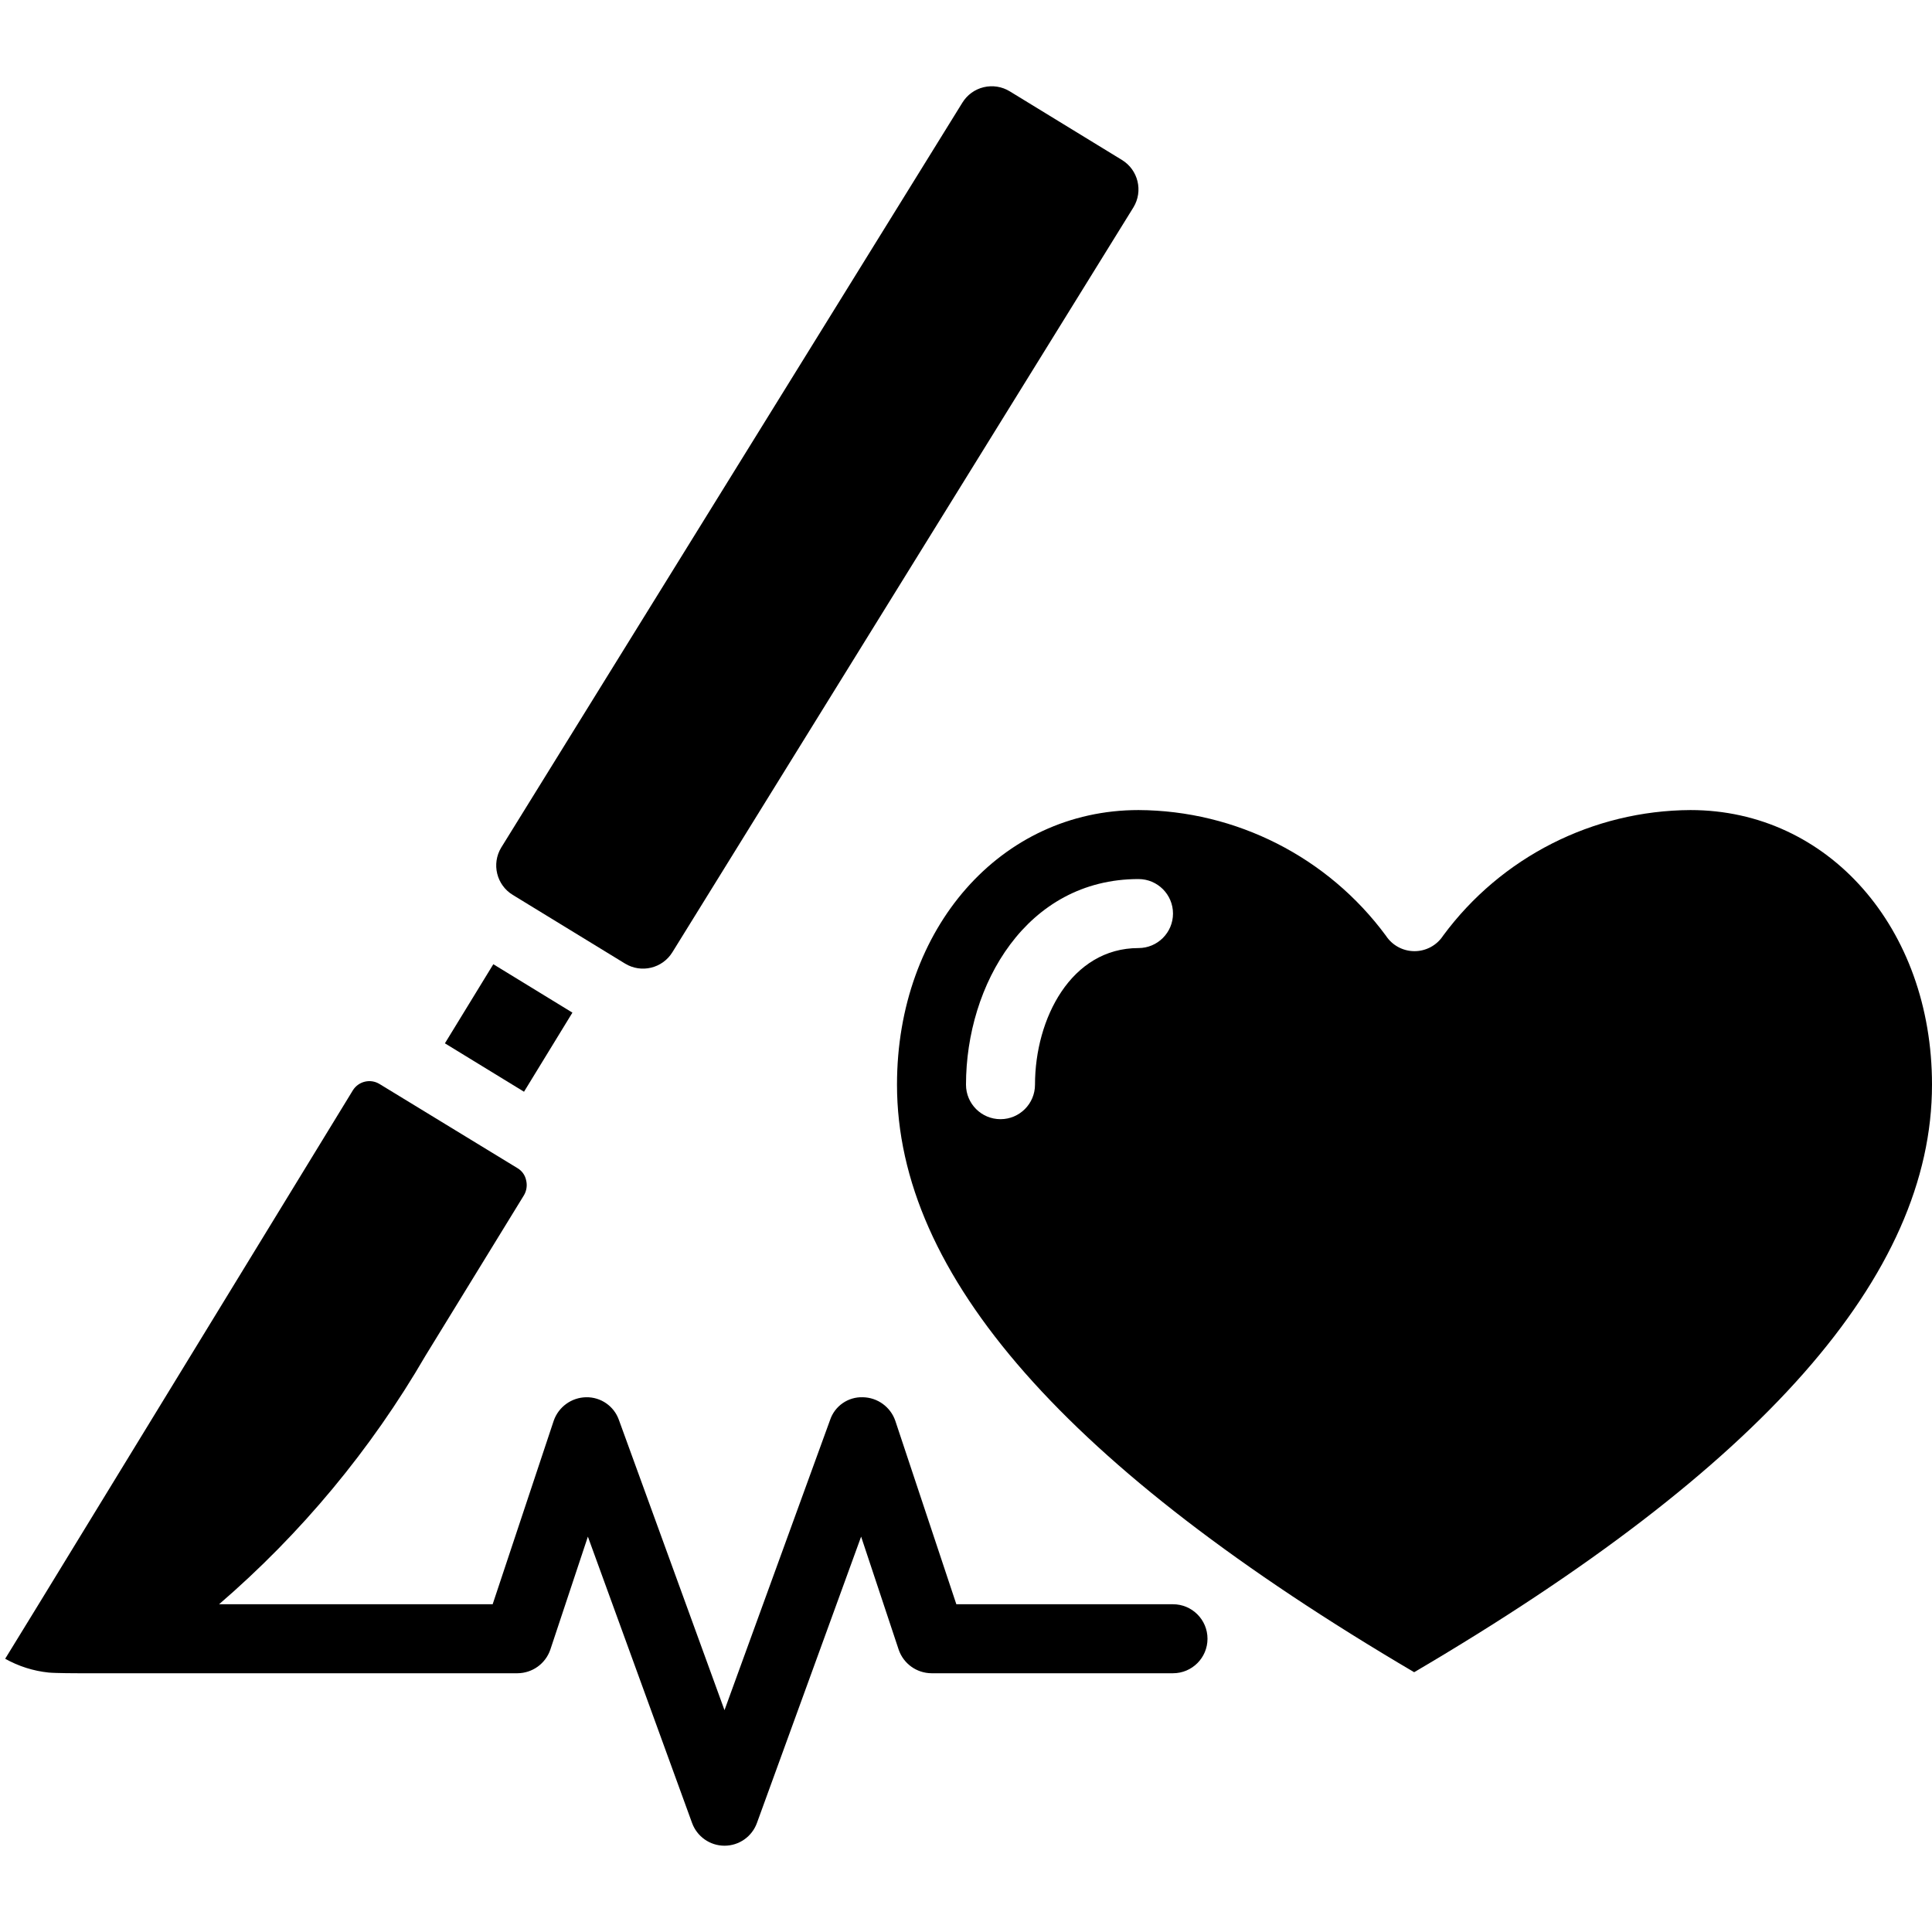
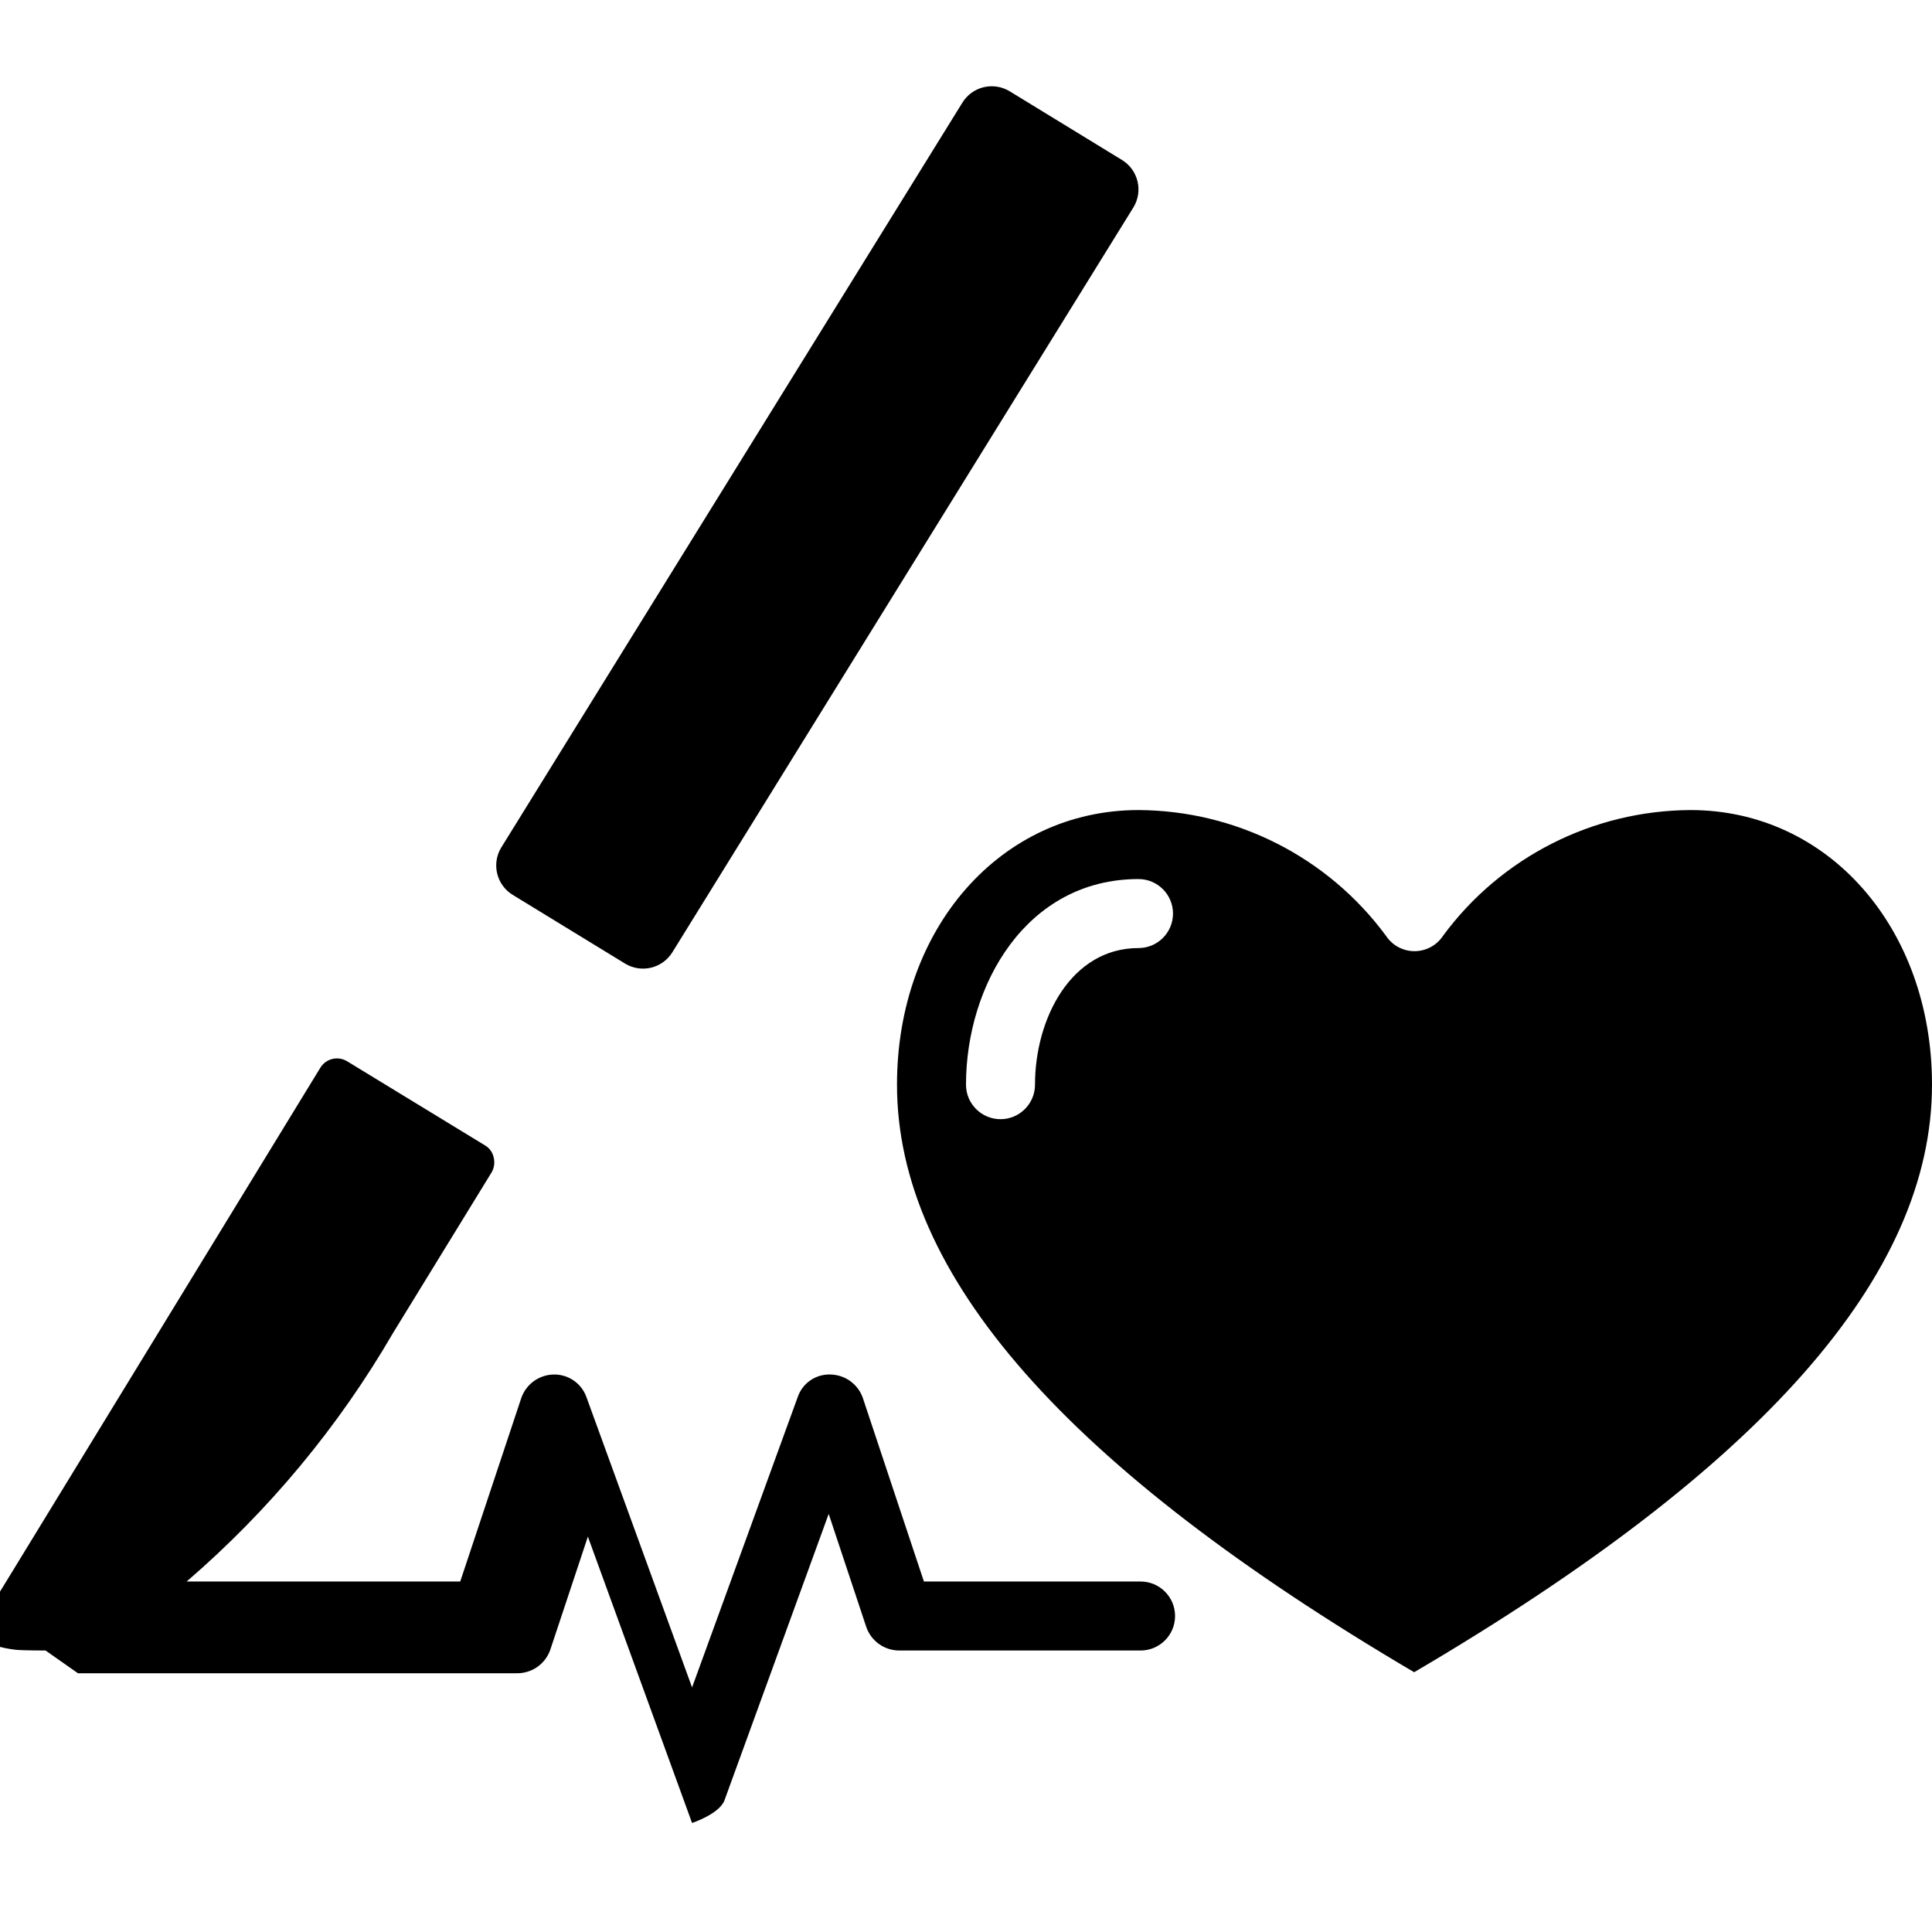
<svg xmlns="http://www.w3.org/2000/svg" height="512" viewBox="0 0 56 51" width="512">
  <g id="Page-1" fill="none" fill-rule="evenodd">
    <g id="013---Heart-Surgery" fill="rgb(0,0,0)" fill-rule="nonzero">
      <path id="Shape" d="m14.862 23.439 3.254 1.99c.47.288 1.085.141 1.374-.329l13.364-21.591c.286-.471.137-1.084-.333-1.372l-3.253-1.99c-.226-.138-.498-.181-.756-.119s-.48.224-.619.451l-13.366 21.59c-.284.471-.135 1.083.335 1.37z" />
-       <path id="Rectangle-path" d="m13.399 25.942h2.688v2.688h-2.688z" transform="matrix(.522 -.853 .853 .522 -16.227 25.629)" />
      <path id="Shape" d="m56 28.94c0-4.54-3.01-7.96-7-7.96-2.831.014-5.489 1.363-7.17 3.64-.183.281-.495.45-.83.45s-.647-.169-.83-.45c-1.681-2.277-4.339-3.626-7.17-3.64-3.99 0-7 3.42-7 7.96 0 5.52 4.9 11.09 14.99 17.03 10.11-5.94 15.01-11.51 15.01-17.03zm-23-3.96c-1.95 0-3 2.04-3 3.96 0 .552-.448 1-1 1s-1-.448-1-1c0-2.89 1.75-5.96 5-5.96.552 0 1 .448 1 1s-.448 1-1 1z" />
-       <path id="Shape" d="m2.26 46h12.74c.429-.003.809-.275.95-.68l1.09-3.28 3.02 8.3c.144.395.519.659.94.659s.796-.263.94-.659l3.02-8.3 1.09 3.28c.141.405.521.677.95.68h7c.552 0 1-.448 1-1s-.448-1-1-1h-6.28l-1.77-5.32c-.14-.401-.515-.673-.94-.68-.428-.015-.815.254-.95.66l-3.06 8.41-3.06-8.41c-.141-.402-.524-.668-.95-.66-.425.007-.8.279-.94.68l-1.77 5.32h-7.93c2.381-2.05 4.402-4.483 5.98-7.2l2.86-4.66c.075-.13.096-.284.06-.43-.03-.147-.121-.274-.25-.35l-4-2.44c-.263-.16-.605-.08-.77.18l-9.11 14.9-.97 1.58c.388.218.817.354 1.26.4.212.02.85.02.85.02z" />
+       <path id="Shape" d="m2.26 46h12.74c.429-.003.809-.275.95-.68l1.09-3.28 3.02 8.3s.796-.263.94-.659l3.02-8.3 1.09 3.28c.141.405.521.677.95.68h7c.552 0 1-.448 1-1s-.448-1-1-1h-6.28l-1.77-5.32c-.14-.401-.515-.673-.94-.68-.428-.015-.815.254-.95.66l-3.06 8.41-3.06-8.41c-.141-.402-.524-.668-.95-.66-.425.007-.8.279-.94.68l-1.77 5.32h-7.93c2.381-2.05 4.402-4.483 5.98-7.2l2.86-4.66c.075-.13.096-.284.06-.43-.03-.147-.121-.274-.25-.35l-4-2.44c-.263-.16-.605-.08-.77.18l-9.11 14.9-.97 1.58c.388.218.817.354 1.26.4.212.02.85.02.85.02z" />
    </g>
  </g>
</svg>